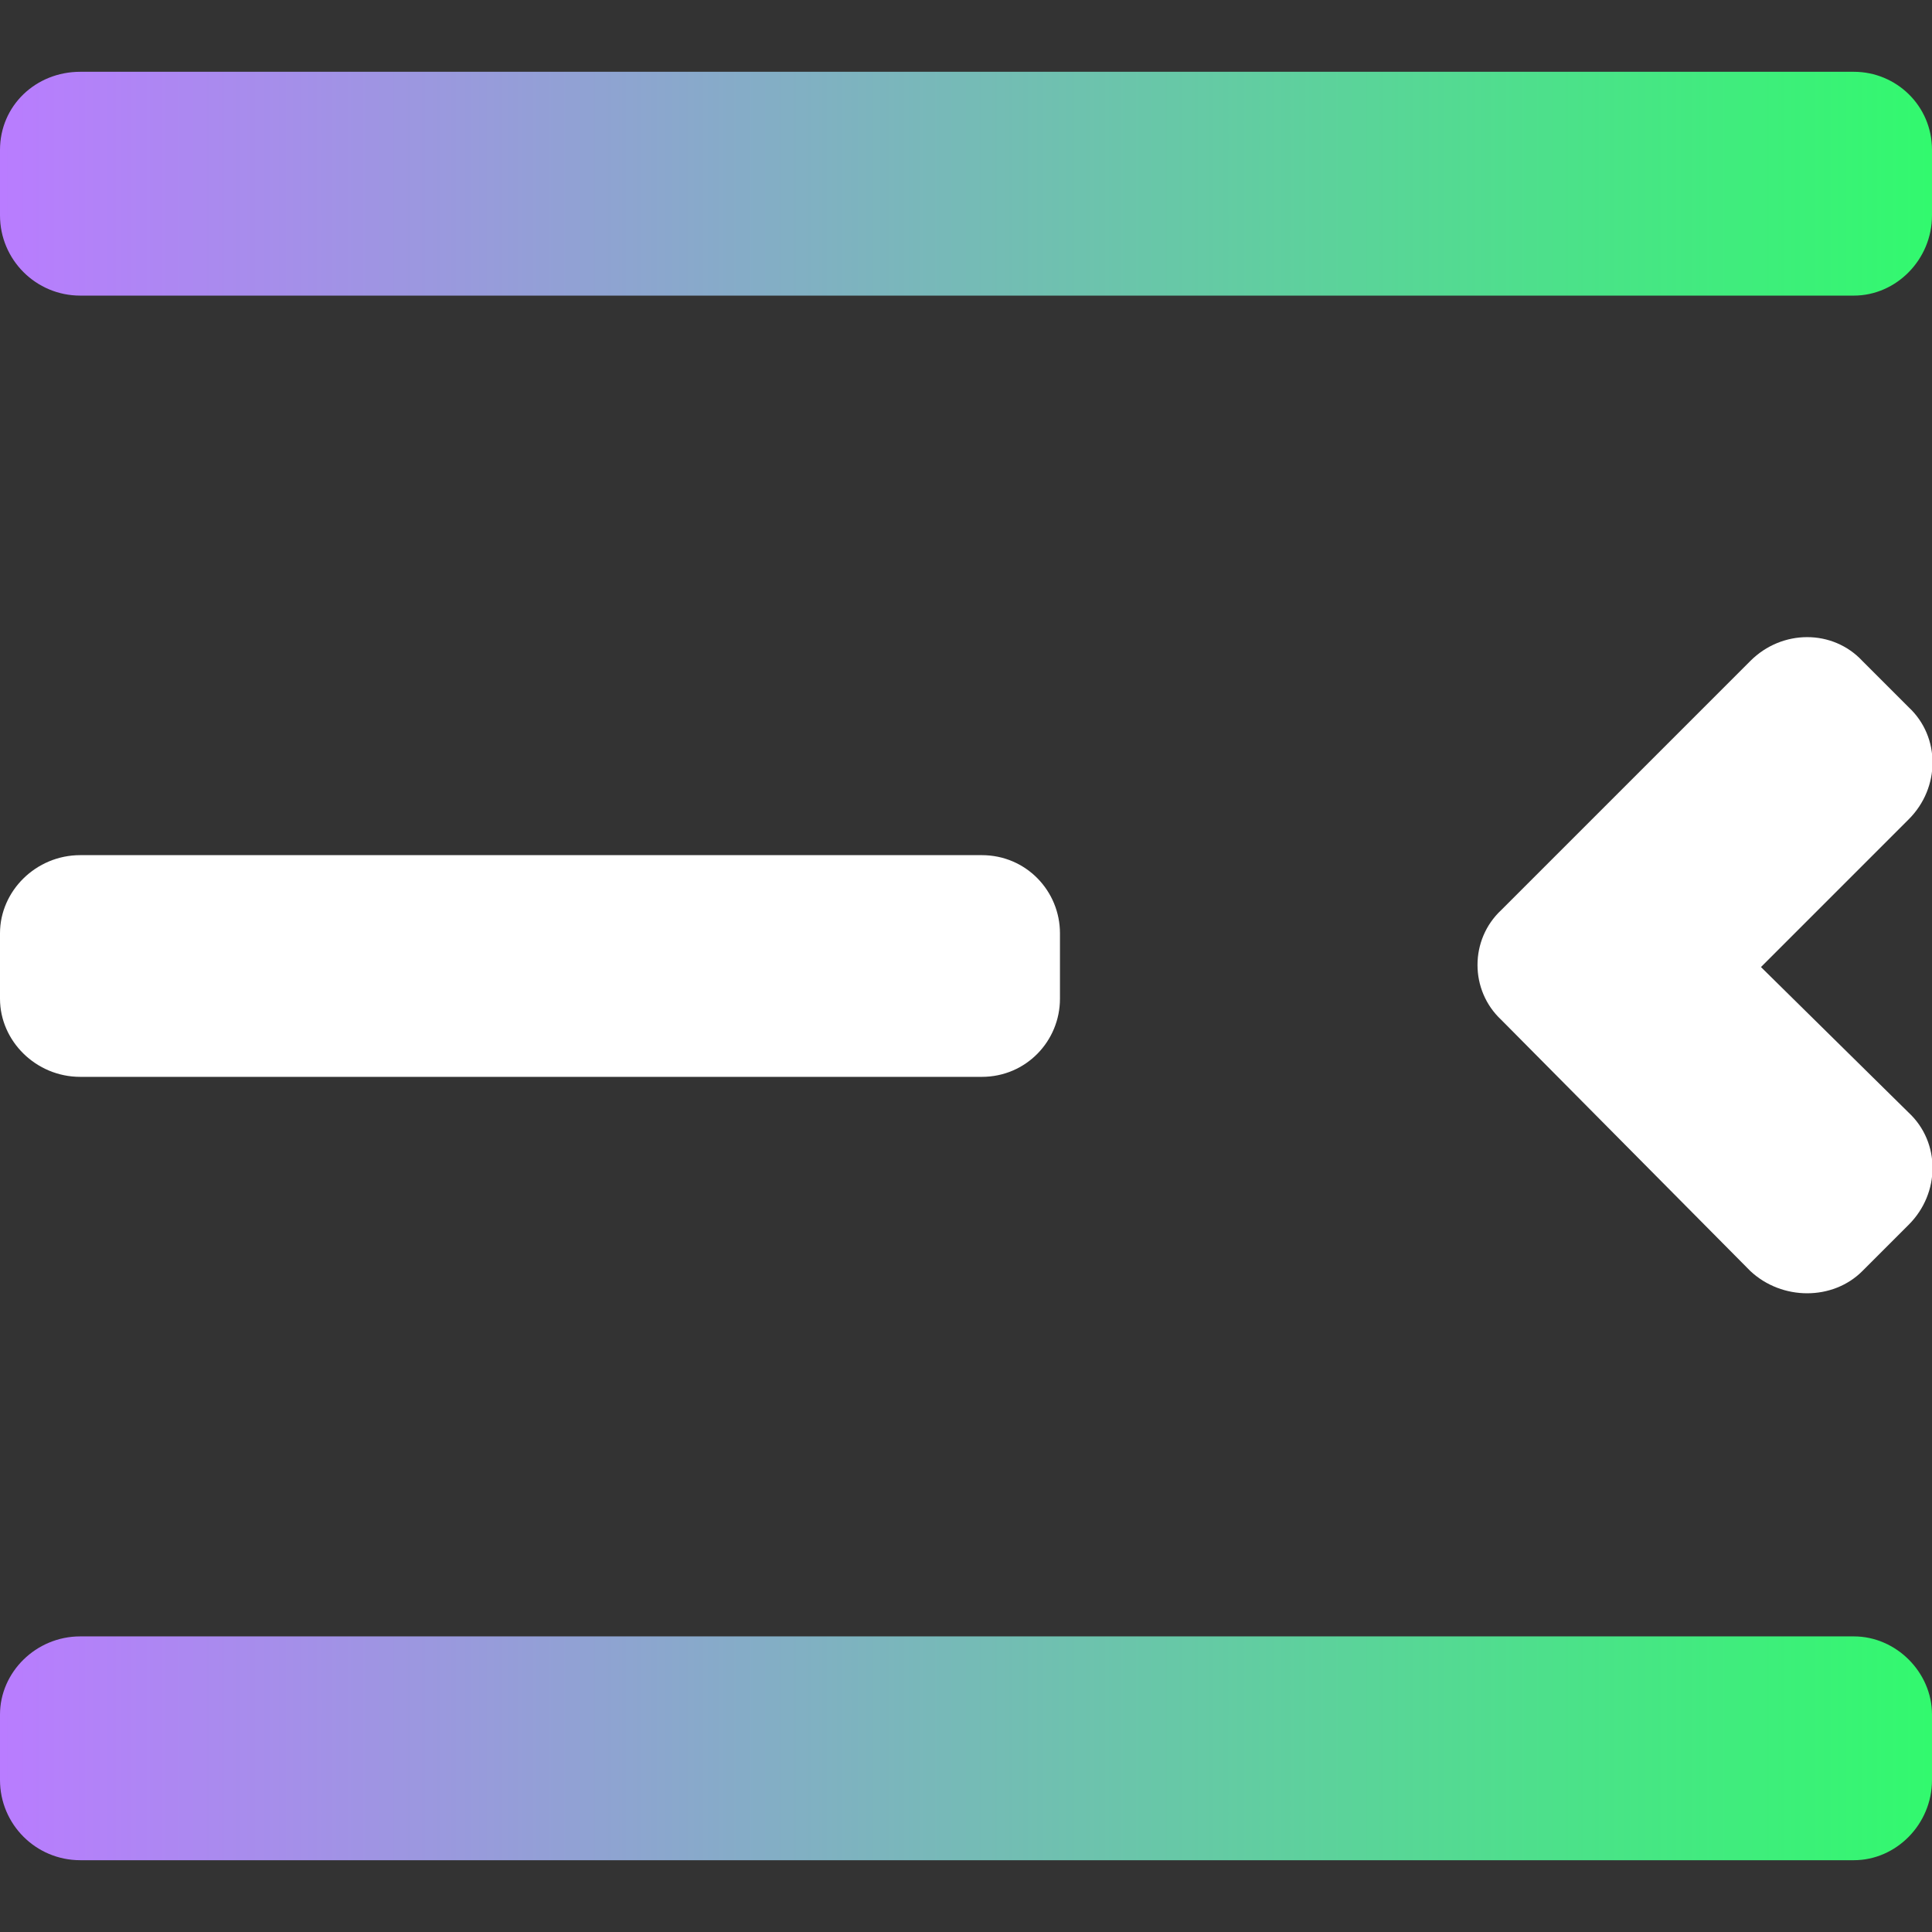
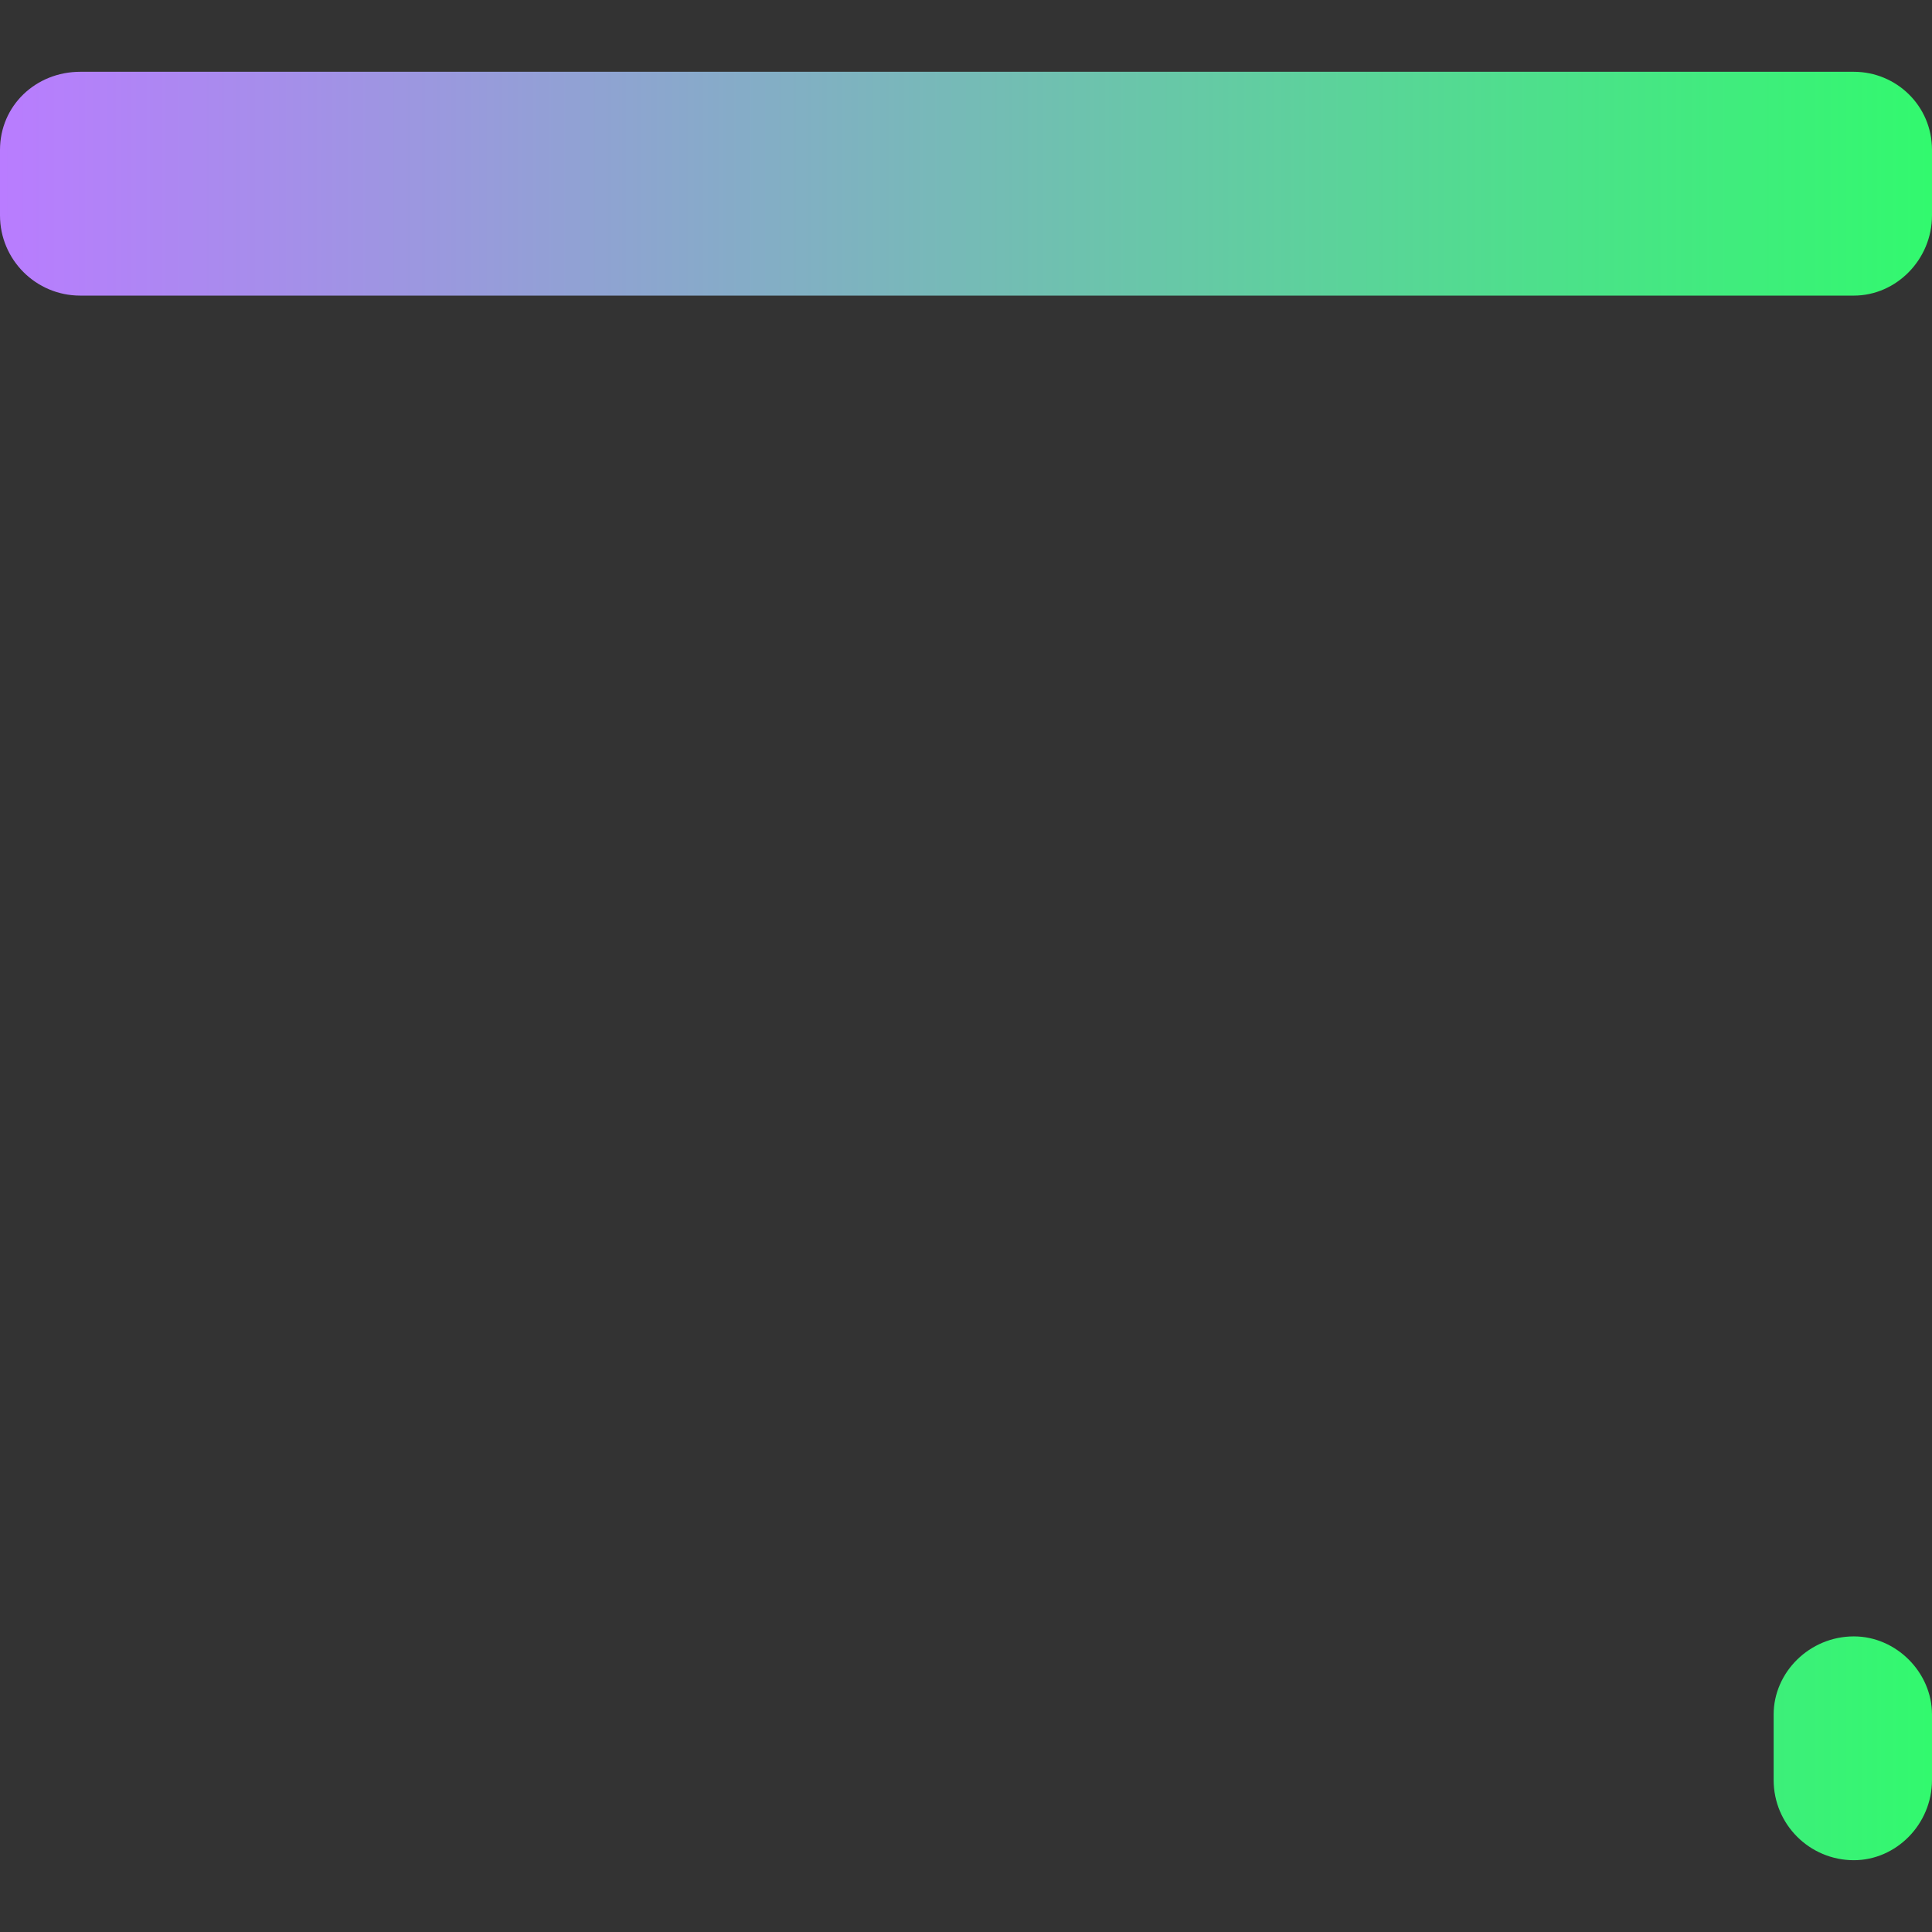
<svg xmlns="http://www.w3.org/2000/svg" xml:space="preserve" width="9.152mm" height="9.152mm" version="1.1" style="shape-rendering:geometricPrecision; text-rendering:geometricPrecision; image-rendering:optimizeQuality; fill-rule:evenodd; clip-rule:evenodd" viewBox="0 0 915 915">
  <rect x="0" y="0" width="915" height="915" fill="#333333" stroke="none" />
  <defs>
    <style type="text/css"> .fil1 {fill:white} .fil0 {fill:url(#id0)} </style>
    <linearGradient id="id0" gradientUnits="userSpaceOnUse" x1="-0.03" y1="456.48" x2="914.71" y2="456.48">
      <stop offset="0" style="stop-opacity:1; stop-color:#B97CFF" />
      <stop offset="1" style="stop-opacity:1; stop-color:#32F96E" />
    </linearGradient>
  </defs>
  <g id="Слой_x0020_1">
-     <path class="fil0" d="M38 34l840 0c20,0 37,16 37,37l0 31c0,21 -17,38 -37,38l-840 0c-21,0 -38,-17 -38,-38l0 -31c0,-21 17,-37 38,-37zm0 741l840 0c20,0 37,17 37,37l0 31c0,21 -17,38 -37,38l-840 0c-21,0 -38,-17 -38,-38l0 -31c0,-20 17,-37 38,-37z" />
-     <path class="fil1" d="M38 405l427 0c21,0 37,17 37,37l0 31c0,20 -16,37 -37,37l-427 0c-21,0 -38,-17 -38,-37l0 -31c0,-20 17,-37 38,-37zm673 26l118 -118c15,-15 39,-15 53,0l22 22c15,14 15,38 0,53l-70 70 70 69c15,14 15,38 0,53l-22 22c-14,14 -38,14 -53,0l-118 -119c-15,-14 -15,-38 0,-52l0 0z" />
+     <path class="fil0" d="M38 34l840 0c20,0 37,16 37,37l0 31c0,21 -17,38 -37,38l-840 0c-21,0 -38,-17 -38,-38l0 -31c0,-21 17,-37 38,-37zm0 741l840 0c20,0 37,17 37,37l0 31c0,21 -17,38 -37,38c-21,0 -38,-17 -38,-38l0 -31c0,-20 17,-37 38,-37z" />
  </g>
</svg>